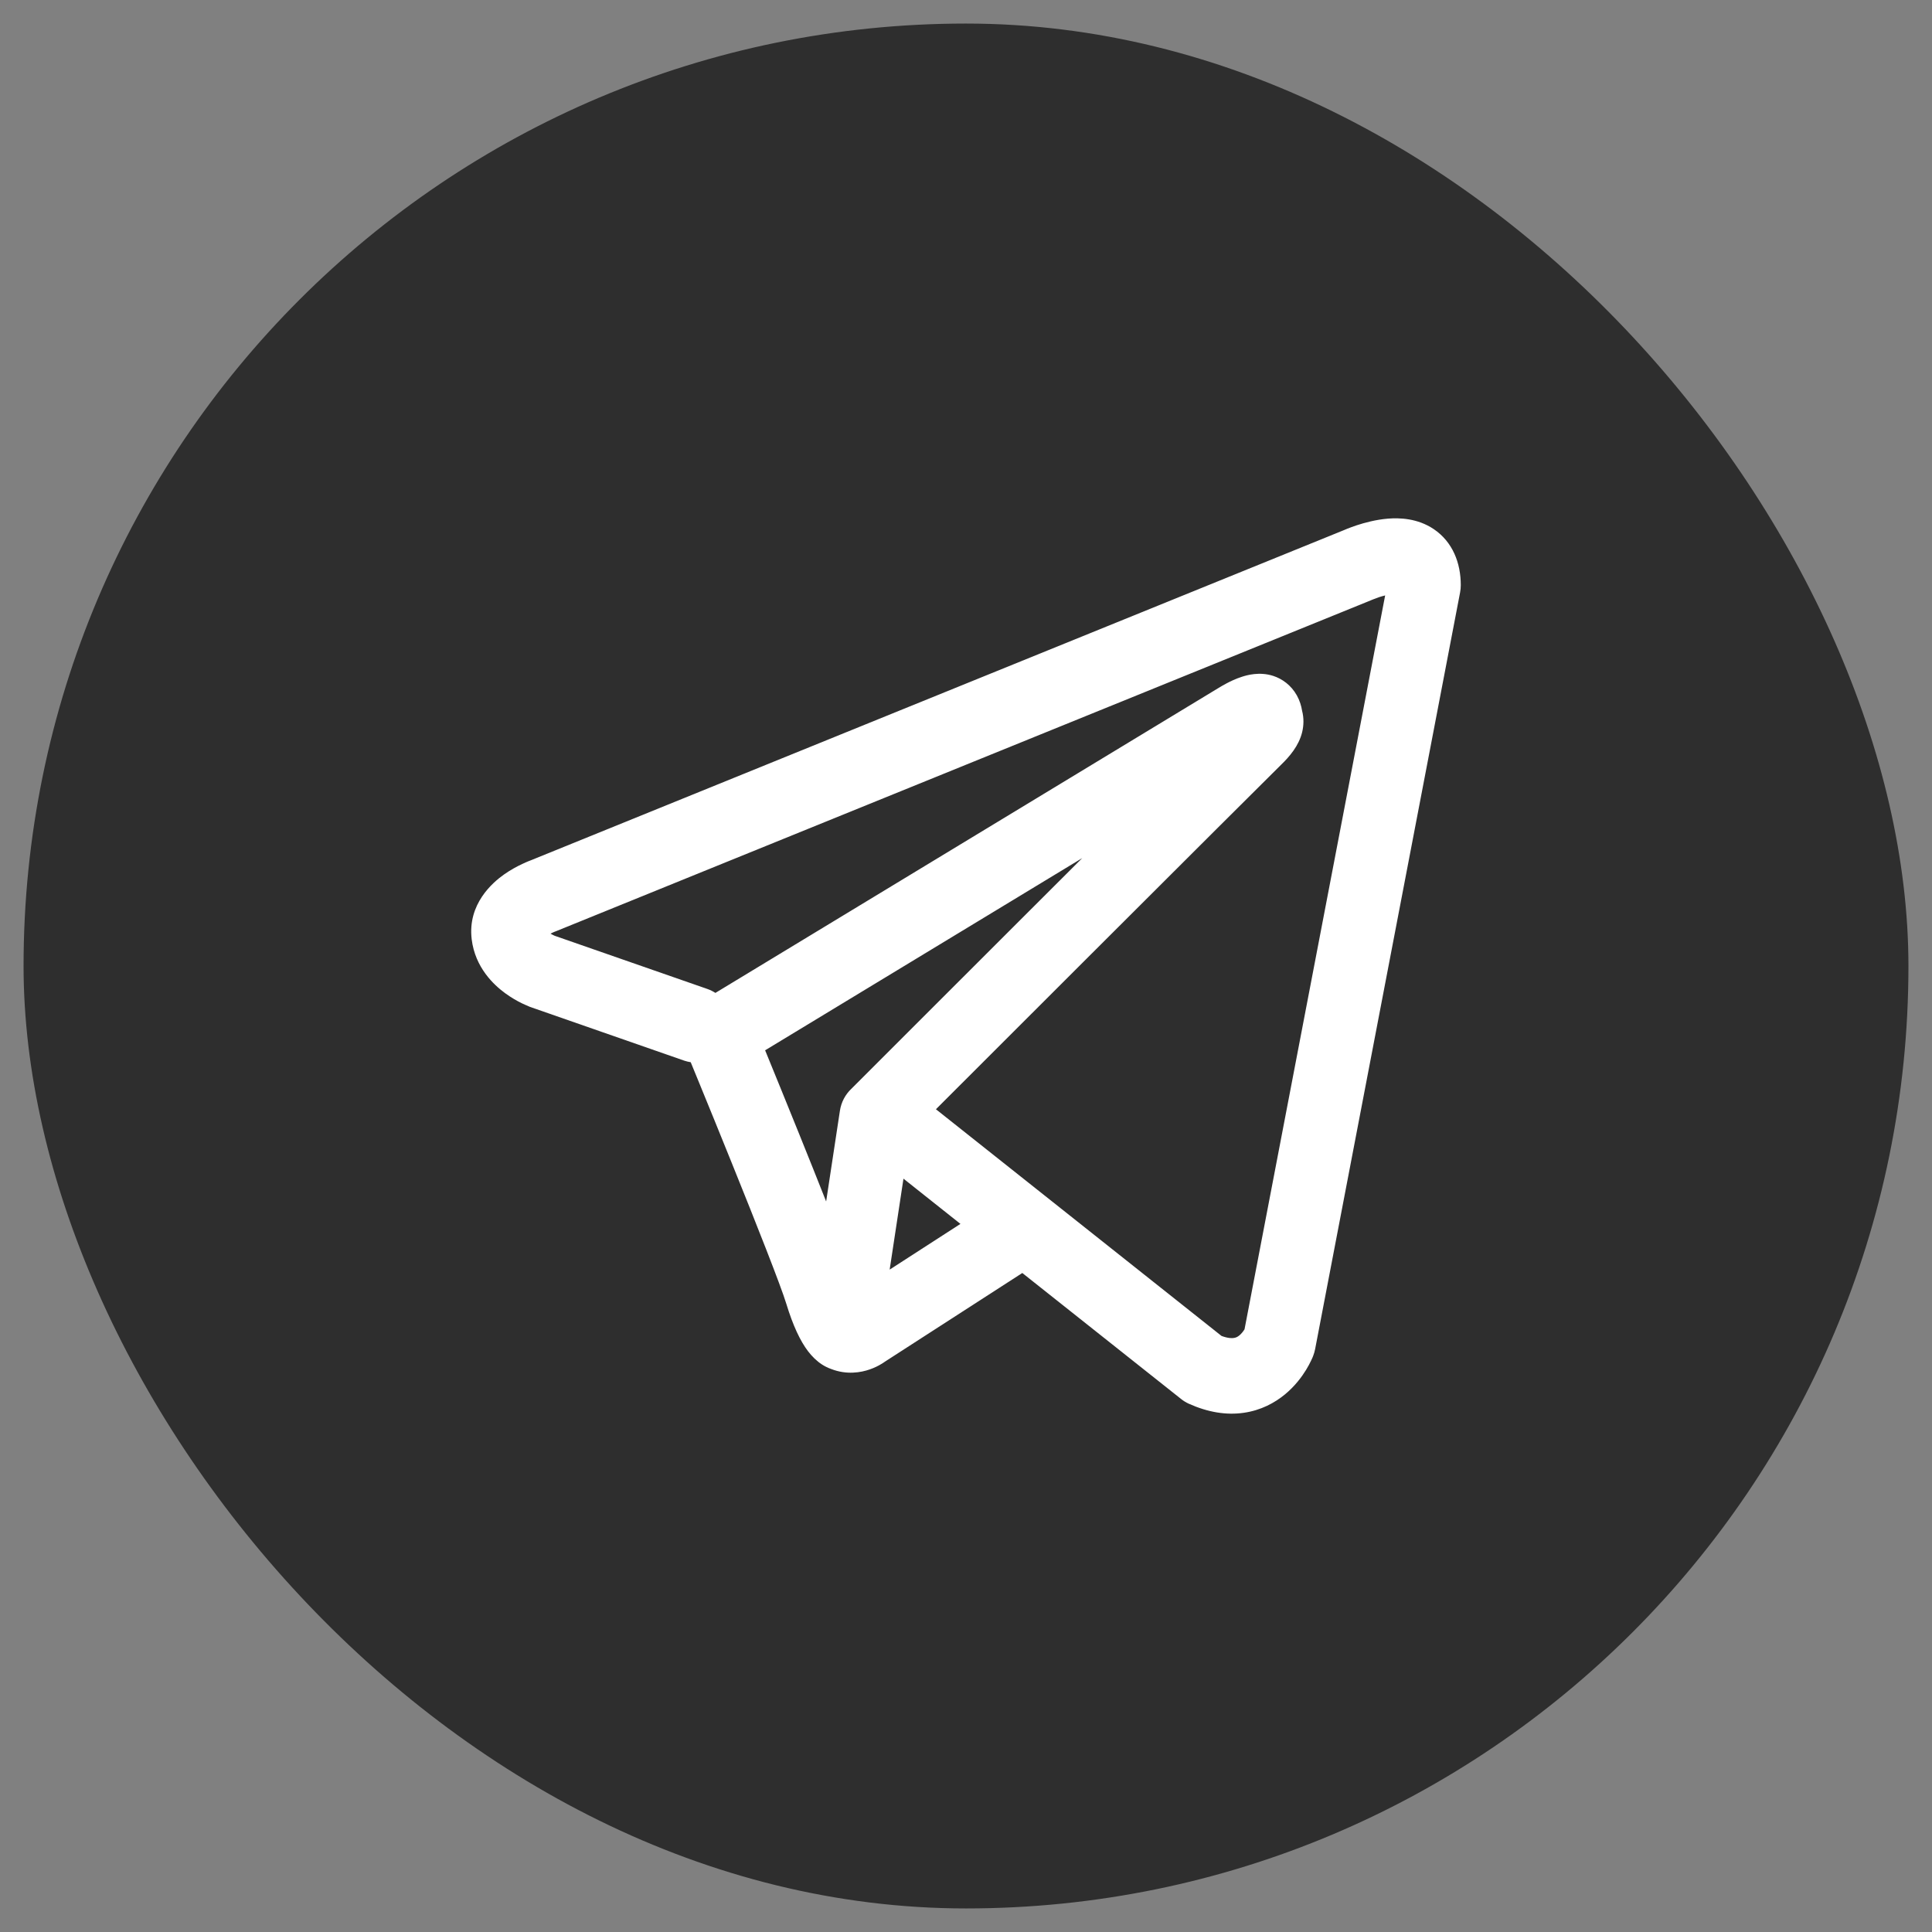
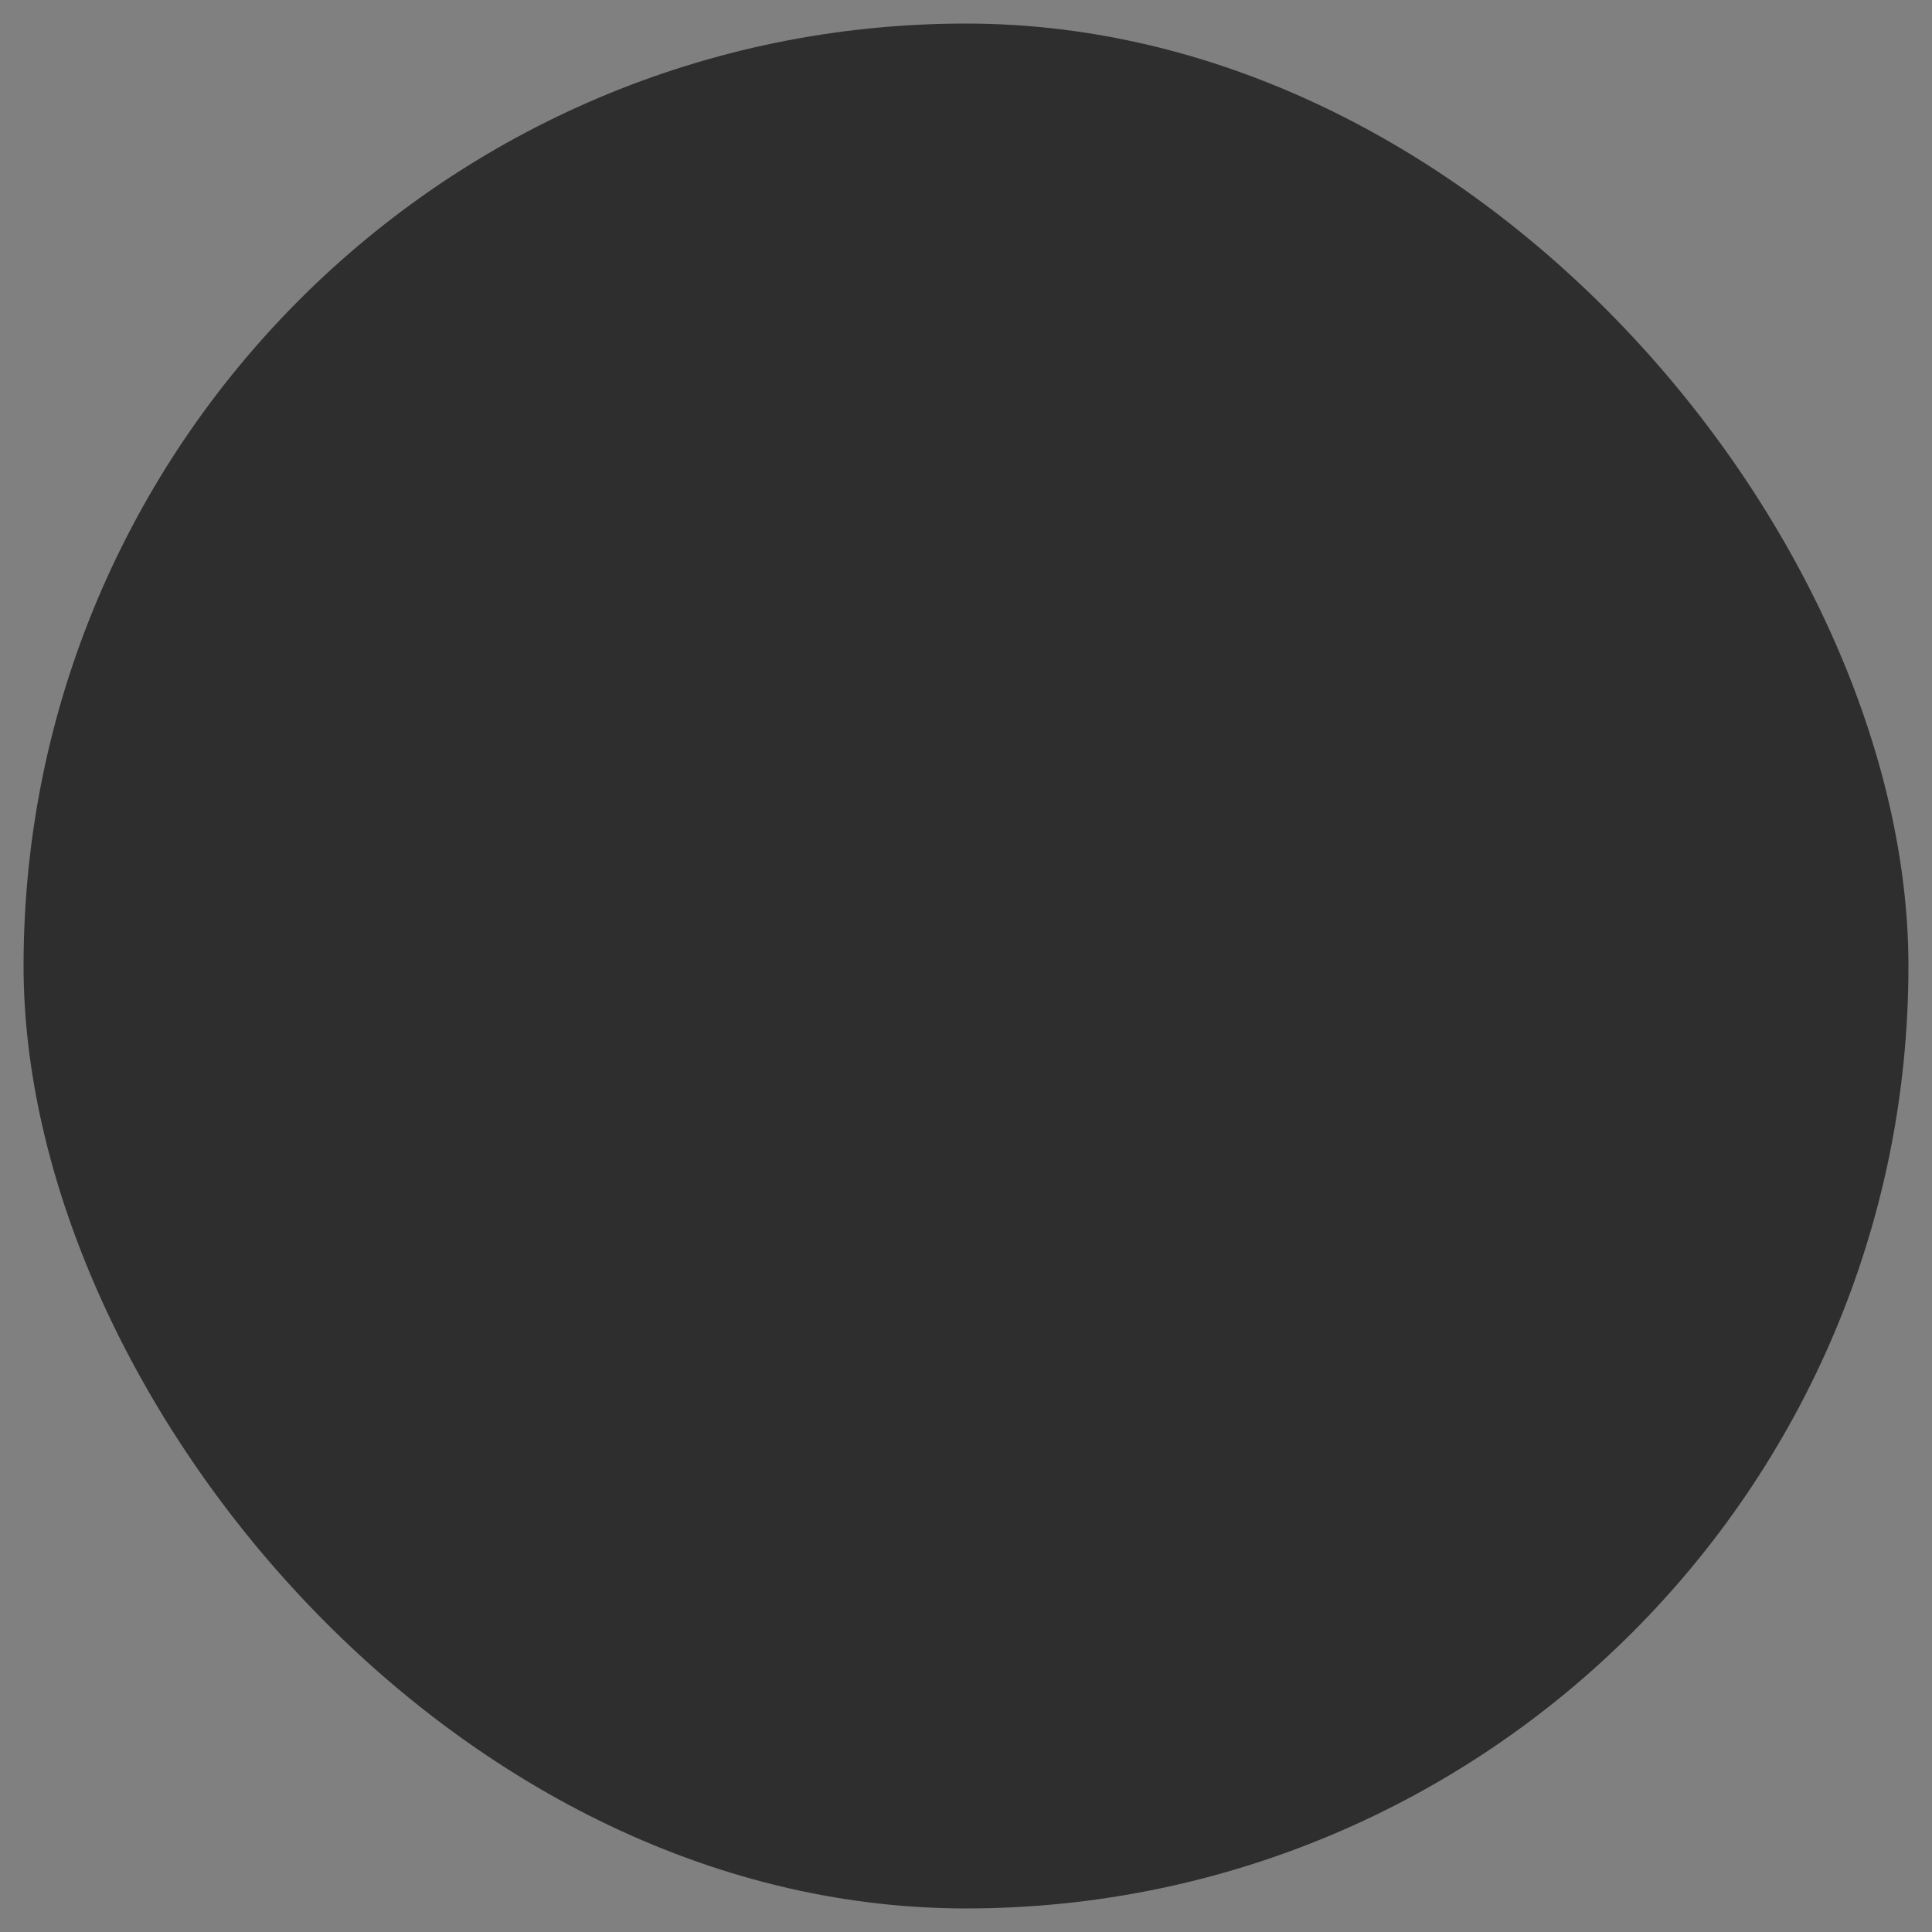
<svg xmlns="http://www.w3.org/2000/svg" width="41" height="41" viewBox="0 0 41 41" fill="none">
  <rect x="0" y="0" width="41" height="41" fill="#808080" stroke="none" />
  <rect x="0.5" y="0.5" width="40" height="40" rx="20" fill="#2E2E2E" />
-   <path fill-rule="evenodd" clip-rule="evenodd" d="M14.522 22.509C14.567 22.524 14.613 22.535 14.658 22.542C14.708 22.663 14.772 22.82 14.847 23.003C15.03 23.449 15.276 24.052 15.53 24.682C16.049 25.966 16.572 27.29 16.687 27.669C16.83 28.137 16.982 28.456 17.146 28.673C17.232 28.785 17.331 28.884 17.446 28.958C17.504 28.995 17.566 29.026 17.63 29.049C17.632 29.05 17.635 29.051 17.638 29.052C17.968 29.181 18.27 29.127 18.458 29.061C18.559 29.026 18.641 28.984 18.698 28.949C18.728 28.932 18.753 28.915 18.773 28.901L18.777 28.898L21.695 27.015L25.065 29.689C25.115 29.729 25.169 29.762 25.226 29.788C25.631 29.971 26.023 30.035 26.392 29.982C26.76 29.93 27.052 29.77 27.27 29.59C27.483 29.414 27.628 29.216 27.718 29.069C27.764 28.994 27.798 28.928 27.822 28.877C27.834 28.851 27.844 28.829 27.852 28.812L27.862 28.788L27.865 28.779L27.867 28.775L27.867 28.774L27.868 28.772C27.886 28.726 27.899 28.679 27.909 28.63L30.985 12.574C30.995 12.522 31 12.47 31 12.418C31 11.948 30.829 11.501 30.427 11.229C30.082 10.997 29.699 10.987 29.457 11.006C29.196 11.027 28.955 11.094 28.793 11.147C28.709 11.175 28.638 11.202 28.587 11.222C28.561 11.232 28.541 11.241 28.525 11.248L28.513 11.253L11.26 18.259L11.257 18.26C11.246 18.264 11.232 18.27 11.216 18.276C11.182 18.29 11.137 18.309 11.085 18.334C10.983 18.381 10.84 18.456 10.693 18.56C10.459 18.726 9.919 19.182 10.01 19.933C10.083 20.533 10.479 20.901 10.721 21.078C10.854 21.175 10.98 21.245 11.072 21.29C11.114 21.311 11.203 21.348 11.241 21.365L11.251 21.369L14.522 22.509ZM29.117 12.729L29.114 12.73C29.106 12.734 29.097 12.738 29.088 12.741L11.814 19.756C11.805 19.76 11.796 19.763 11.787 19.767L11.777 19.77C11.766 19.775 11.748 19.782 11.724 19.793C11.711 19.8 11.697 19.806 11.683 19.814C11.703 19.825 11.721 19.835 11.738 19.843C11.753 19.851 11.765 19.856 11.772 19.859L15.016 20.989C15.075 21.01 15.131 21.038 15.182 21.071L25.893 14.579L25.904 14.573C25.911 14.568 25.922 14.562 25.934 14.555C25.958 14.541 25.992 14.522 26.032 14.501C26.106 14.462 26.225 14.403 26.359 14.361C26.452 14.331 26.727 14.247 27.024 14.345C27.208 14.406 27.398 14.537 27.522 14.759C27.583 14.87 27.616 14.98 27.632 15.082C27.674 15.242 27.667 15.399 27.634 15.536C27.563 15.829 27.364 16.058 27.183 16.233C27.028 16.383 25.02 18.387 23.038 20.366C22.05 21.353 21.073 22.33 20.342 23.06L19.862 23.54L25.923 28.351C26.062 28.402 26.144 28.4 26.182 28.394C26.228 28.388 26.265 28.37 26.303 28.338C26.345 28.303 26.382 28.256 26.41 28.211L26.411 28.209L29.395 12.636C29.35 12.647 29.306 12.66 29.262 12.674C29.214 12.691 29.173 12.706 29.147 12.717C29.133 12.722 29.124 12.726 29.119 12.728L29.117 12.729ZM20.382 25.973L19.173 25.013L18.88 26.943L20.382 25.973ZM18.064 23.109L19.266 21.907C19.997 21.177 20.975 20.2 21.963 19.212L22.967 18.21L16.237 22.289L16.273 22.377C16.456 22.825 16.704 23.431 16.959 24.064C17.15 24.537 17.35 25.036 17.532 25.497L17.824 23.573C17.852 23.388 17.94 23.227 18.064 23.109Z" fill="white" />
</svg>